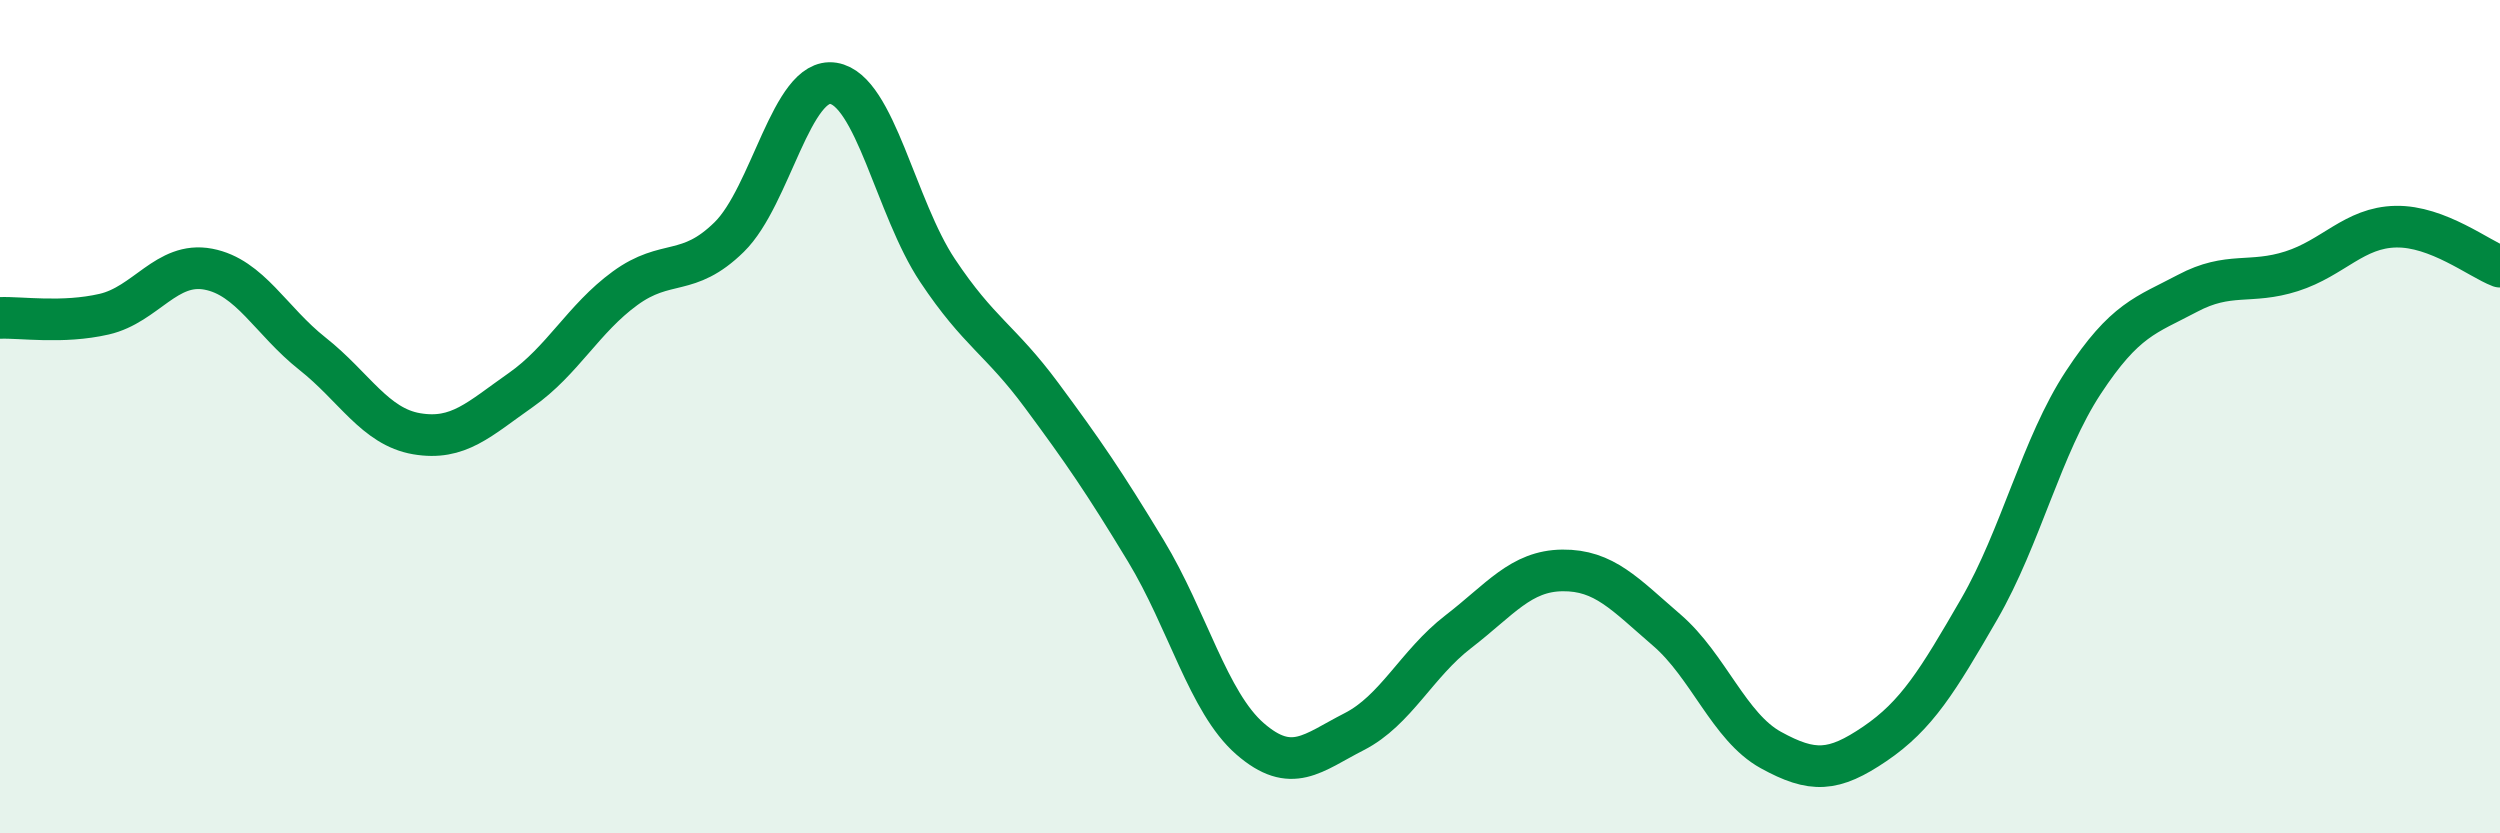
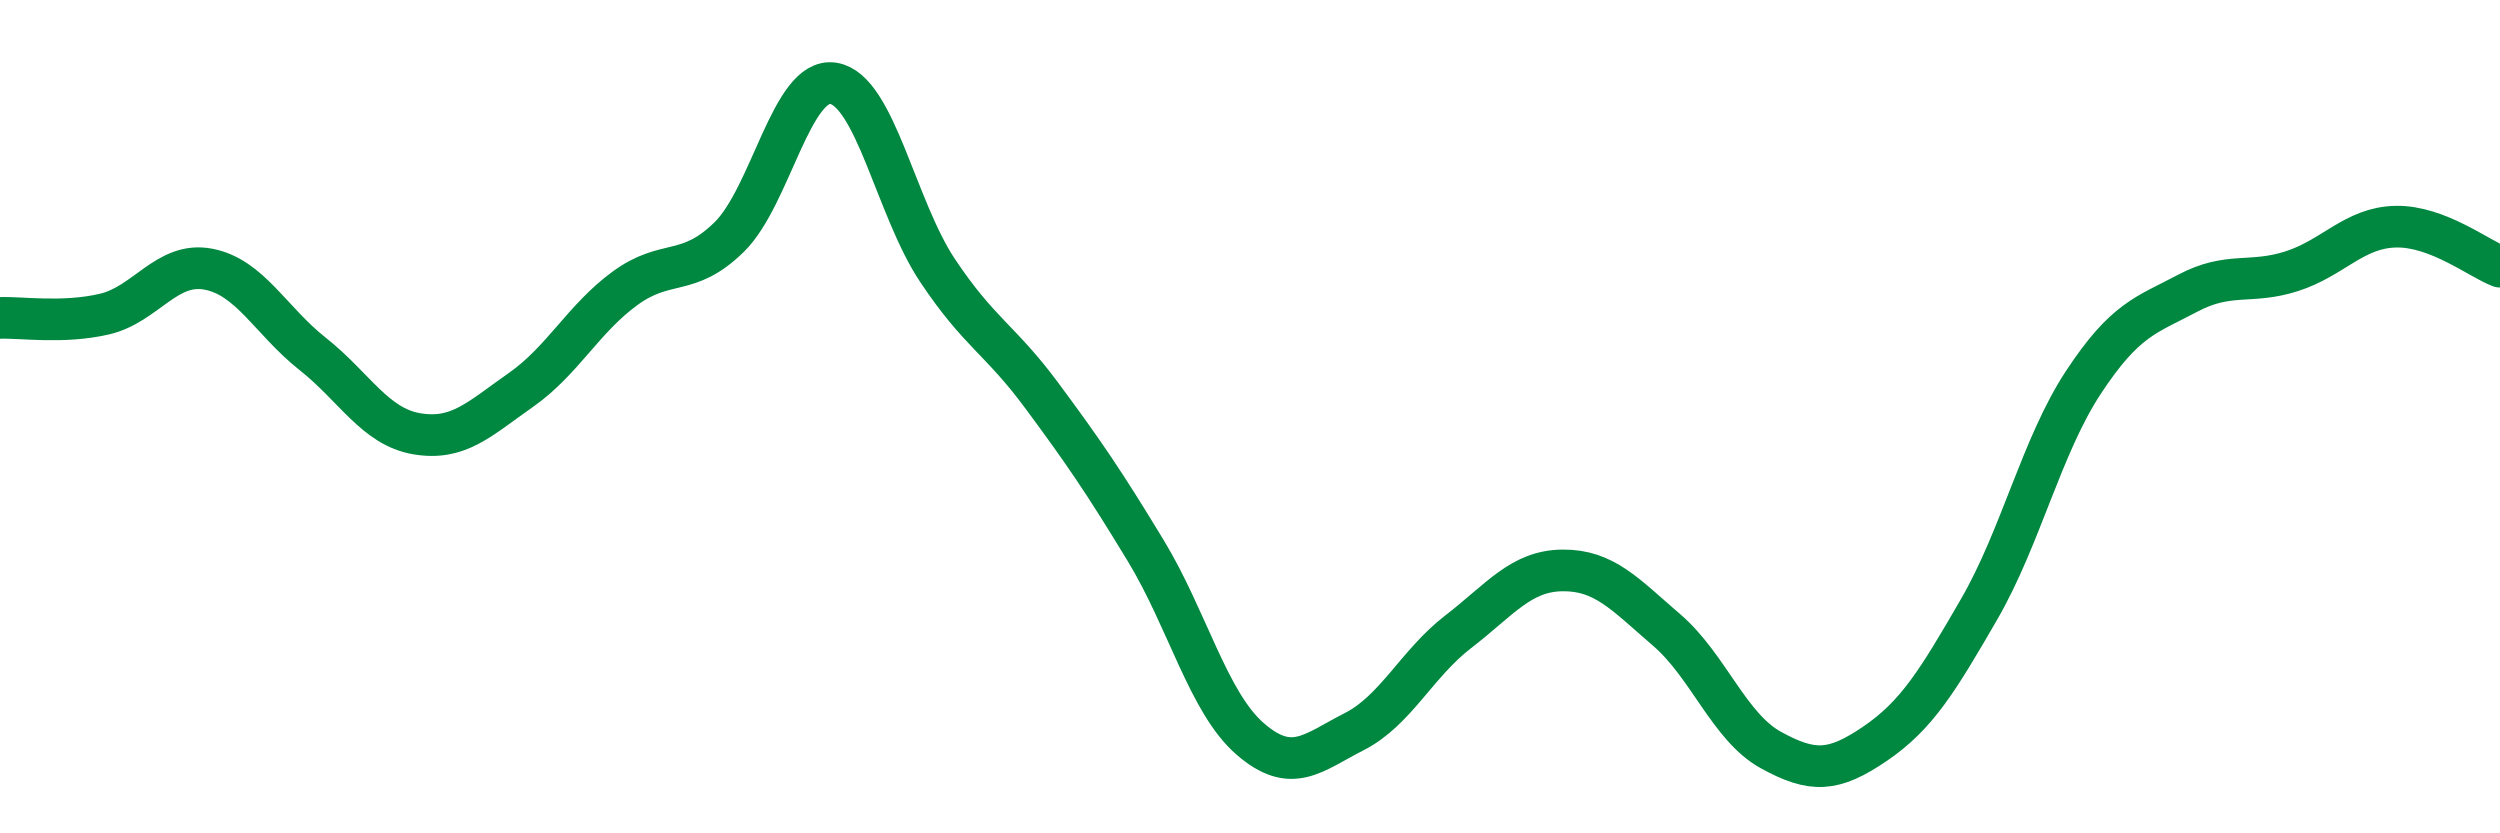
<svg xmlns="http://www.w3.org/2000/svg" width="60" height="20" viewBox="0 0 60 20">
-   <path d="M 0,7.63 C 0.5,7.61 1.5,7.77 2.5,7.54 C 3.5,7.31 4,6.27 5,6.46 C 6,6.65 6.5,7.7 7.5,8.49 C 8.5,9.28 9,10.24 10,10.41 C 11,10.58 11.5,10.06 12.5,9.36 C 13.5,8.66 14,7.65 15,6.92 C 16,6.19 16.5,6.67 17.5,5.69 C 18.5,4.71 19,1.84 20,2 C 21,2.16 21.5,4.99 22.5,6.49 C 23.5,7.99 24,8.14 25,9.49 C 26,10.84 26.5,11.57 27.5,13.22 C 28.5,14.87 29,16.86 30,17.73 C 31,18.6 31.5,18.07 32.5,17.56 C 33.5,17.05 34,15.93 35,15.16 C 36,14.39 36.5,13.7 37.5,13.69 C 38.5,13.68 39,14.26 40,15.12 C 41,15.98 41.5,17.45 42.5,18 C 43.5,18.55 44,18.53 45,17.85 C 46,17.17 46.5,16.35 47.5,14.62 C 48.5,12.89 49,10.7 50,9.18 C 51,7.66 51.5,7.57 52.5,7.04 C 53.5,6.51 54,6.83 55,6.51 C 56,6.19 56.5,5.46 57.5,5.44 C 58.5,5.42 59.5,6.21 60,6.4L60 20L0 20Z" fill="#008740" opacity="0.1" stroke-linecap="round" stroke-linejoin="round" />
  <path d="M 0,7.63 C 0.5,7.61 1.5,7.77 2.5,7.54 C 3.5,7.31 4,6.27 5,6.46 C 6,6.65 6.5,7.7 7.5,8.49 C 8.5,9.28 9,10.24 10,10.41 C 11,10.58 11.5,10.06 12.5,9.36 C 13.5,8.66 14,7.65 15,6.92 C 16,6.19 16.5,6.67 17.5,5.69 C 18.5,4.71 19,1.84 20,2 C 21,2.16 21.5,4.99 22.5,6.49 C 23.5,7.99 24,8.14 25,9.49 C 26,10.84 26.5,11.57 27.5,13.22 C 28.5,14.87 29,16.86 30,17.73 C 31,18.6 31.5,18.07 32.5,17.56 C 33.5,17.05 34,15.93 35,15.16 C 36,14.39 36.5,13.7 37.5,13.69 C 38.5,13.68 39,14.26 40,15.12 C 41,15.98 41.5,17.45 42.5,18 C 43.5,18.55 44,18.53 45,17.85 C 46,17.17 46.5,16.35 47.5,14.62 C 48.5,12.89 49,10.7 50,9.18 C 51,7.66 51.5,7.57 52.5,7.04 C 53.5,6.51 54,6.83 55,6.51 C 56,6.19 56.5,5.46 57.5,5.44 C 58.5,5.42 59.5,6.21 60,6.4" stroke="#008740" stroke-width="1" fill="none" stroke-linecap="round" stroke-linejoin="round" />
</svg>